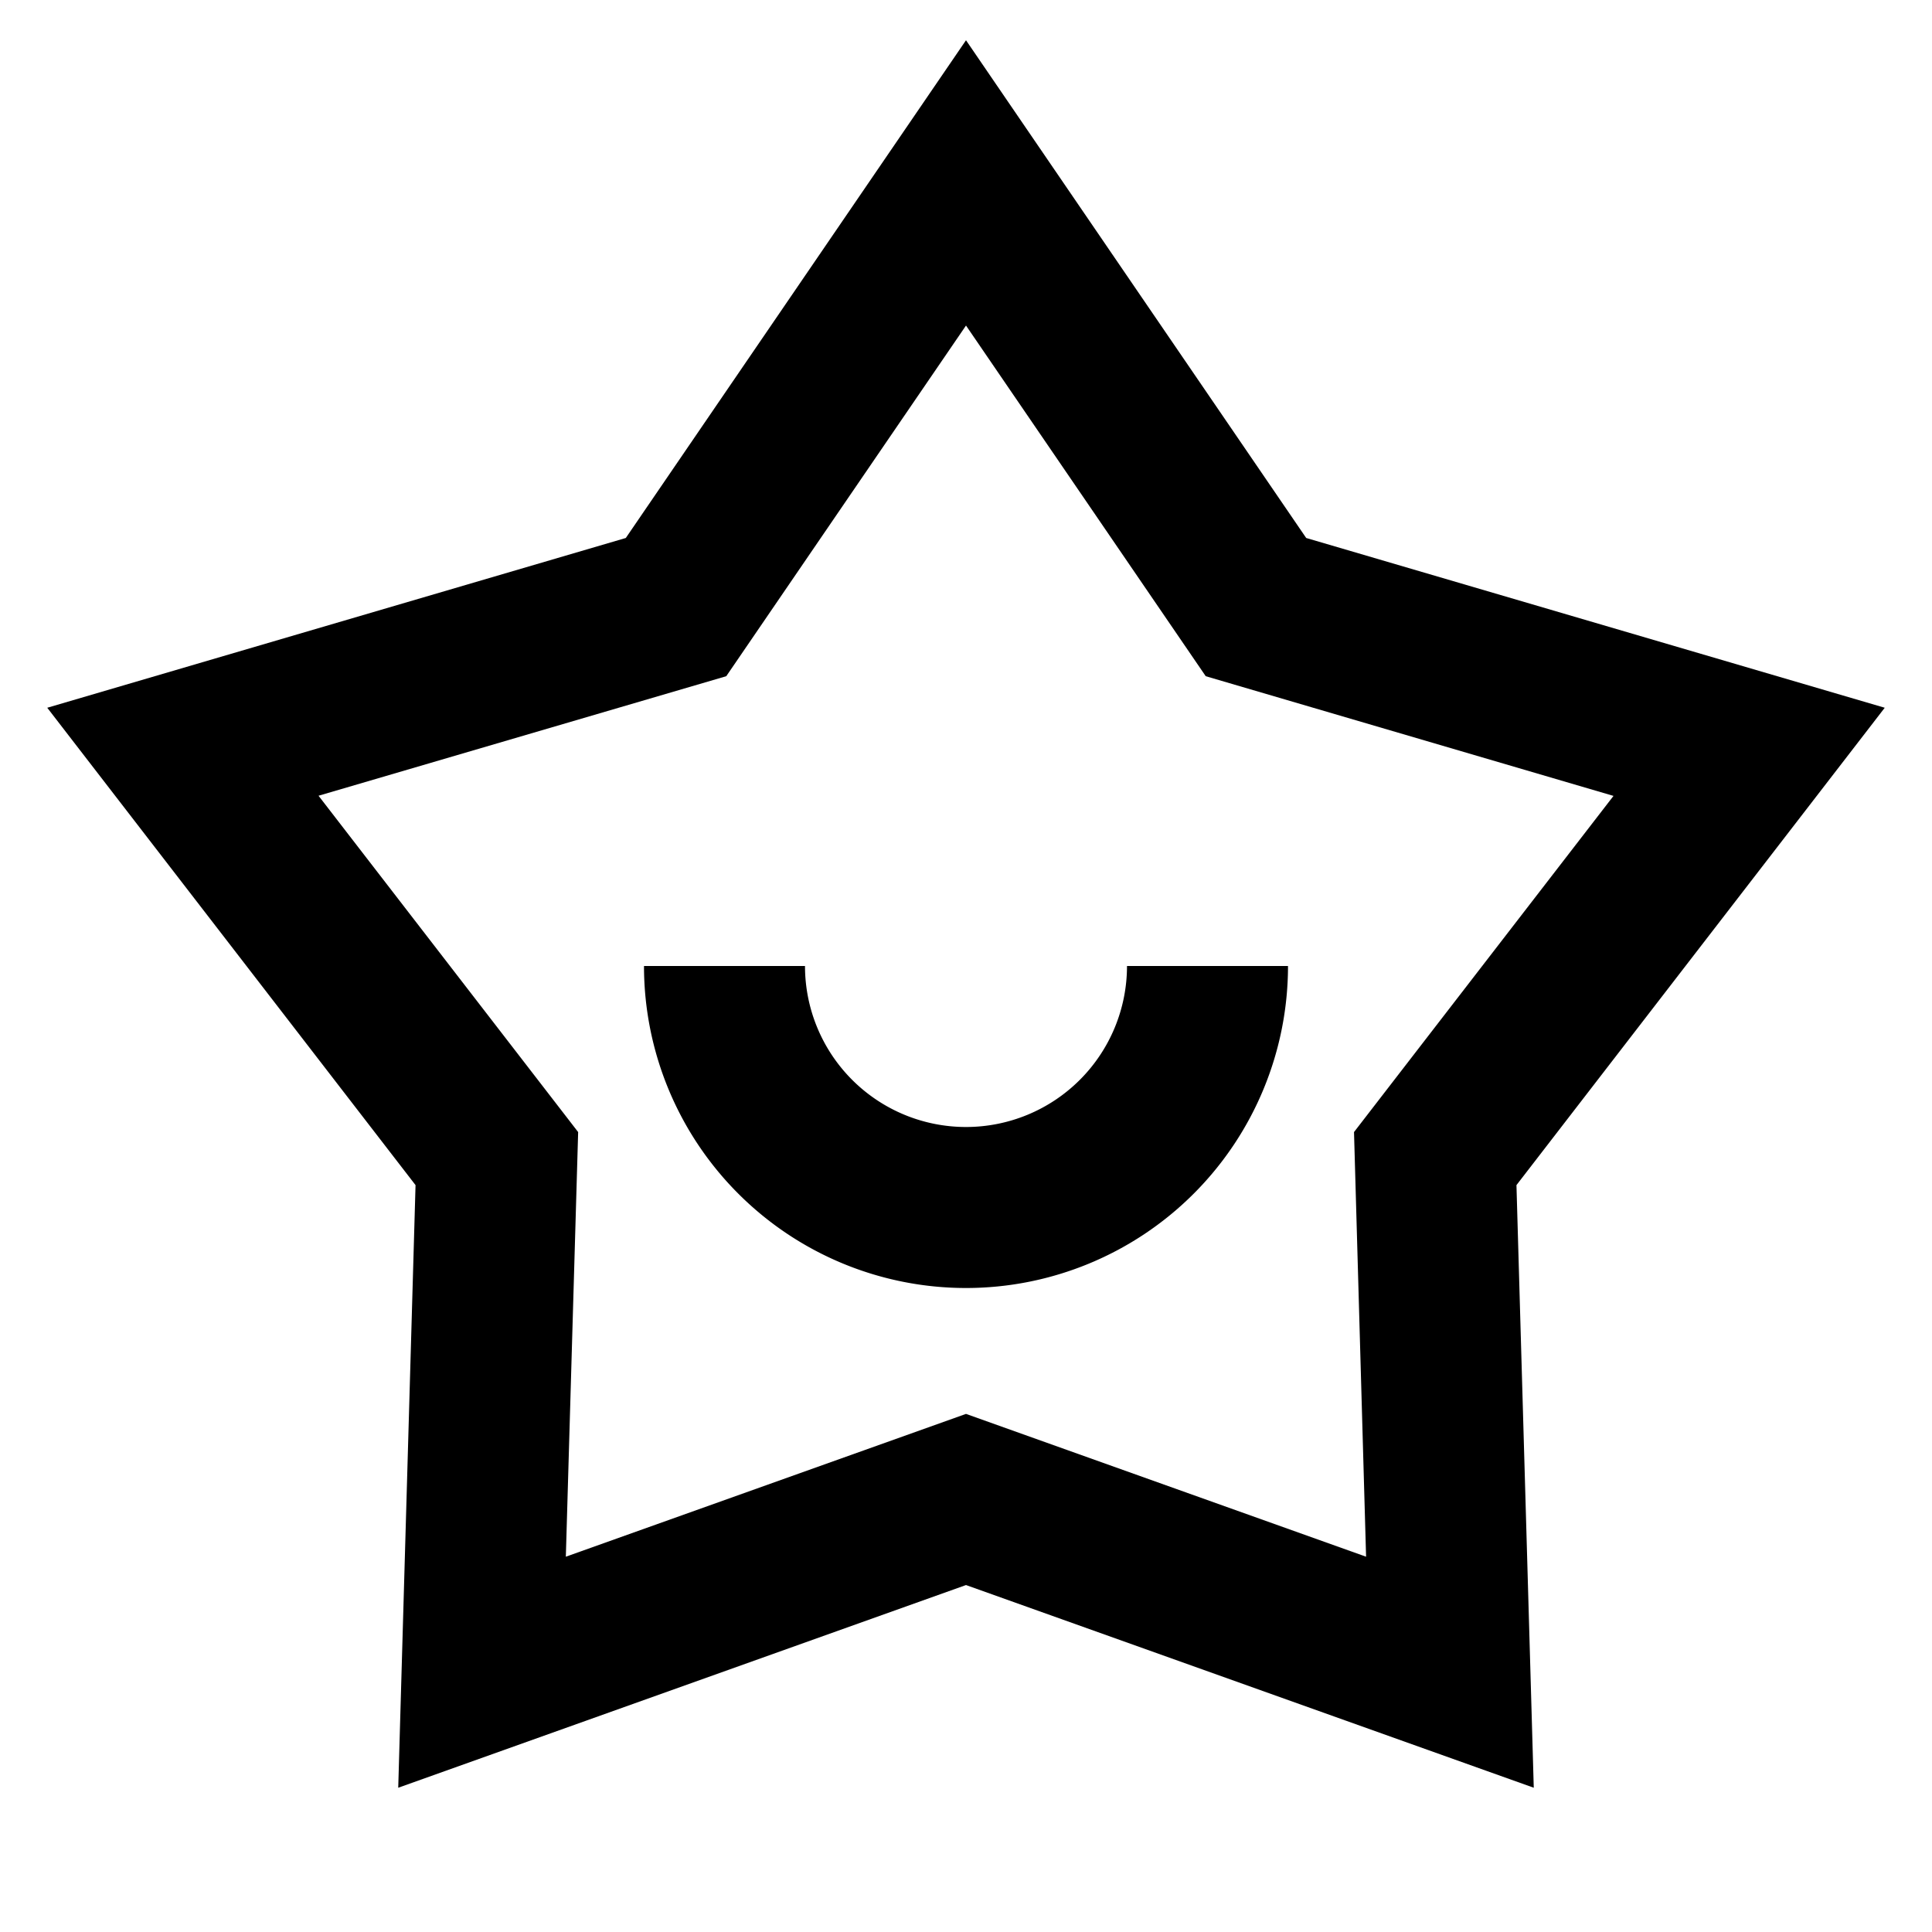
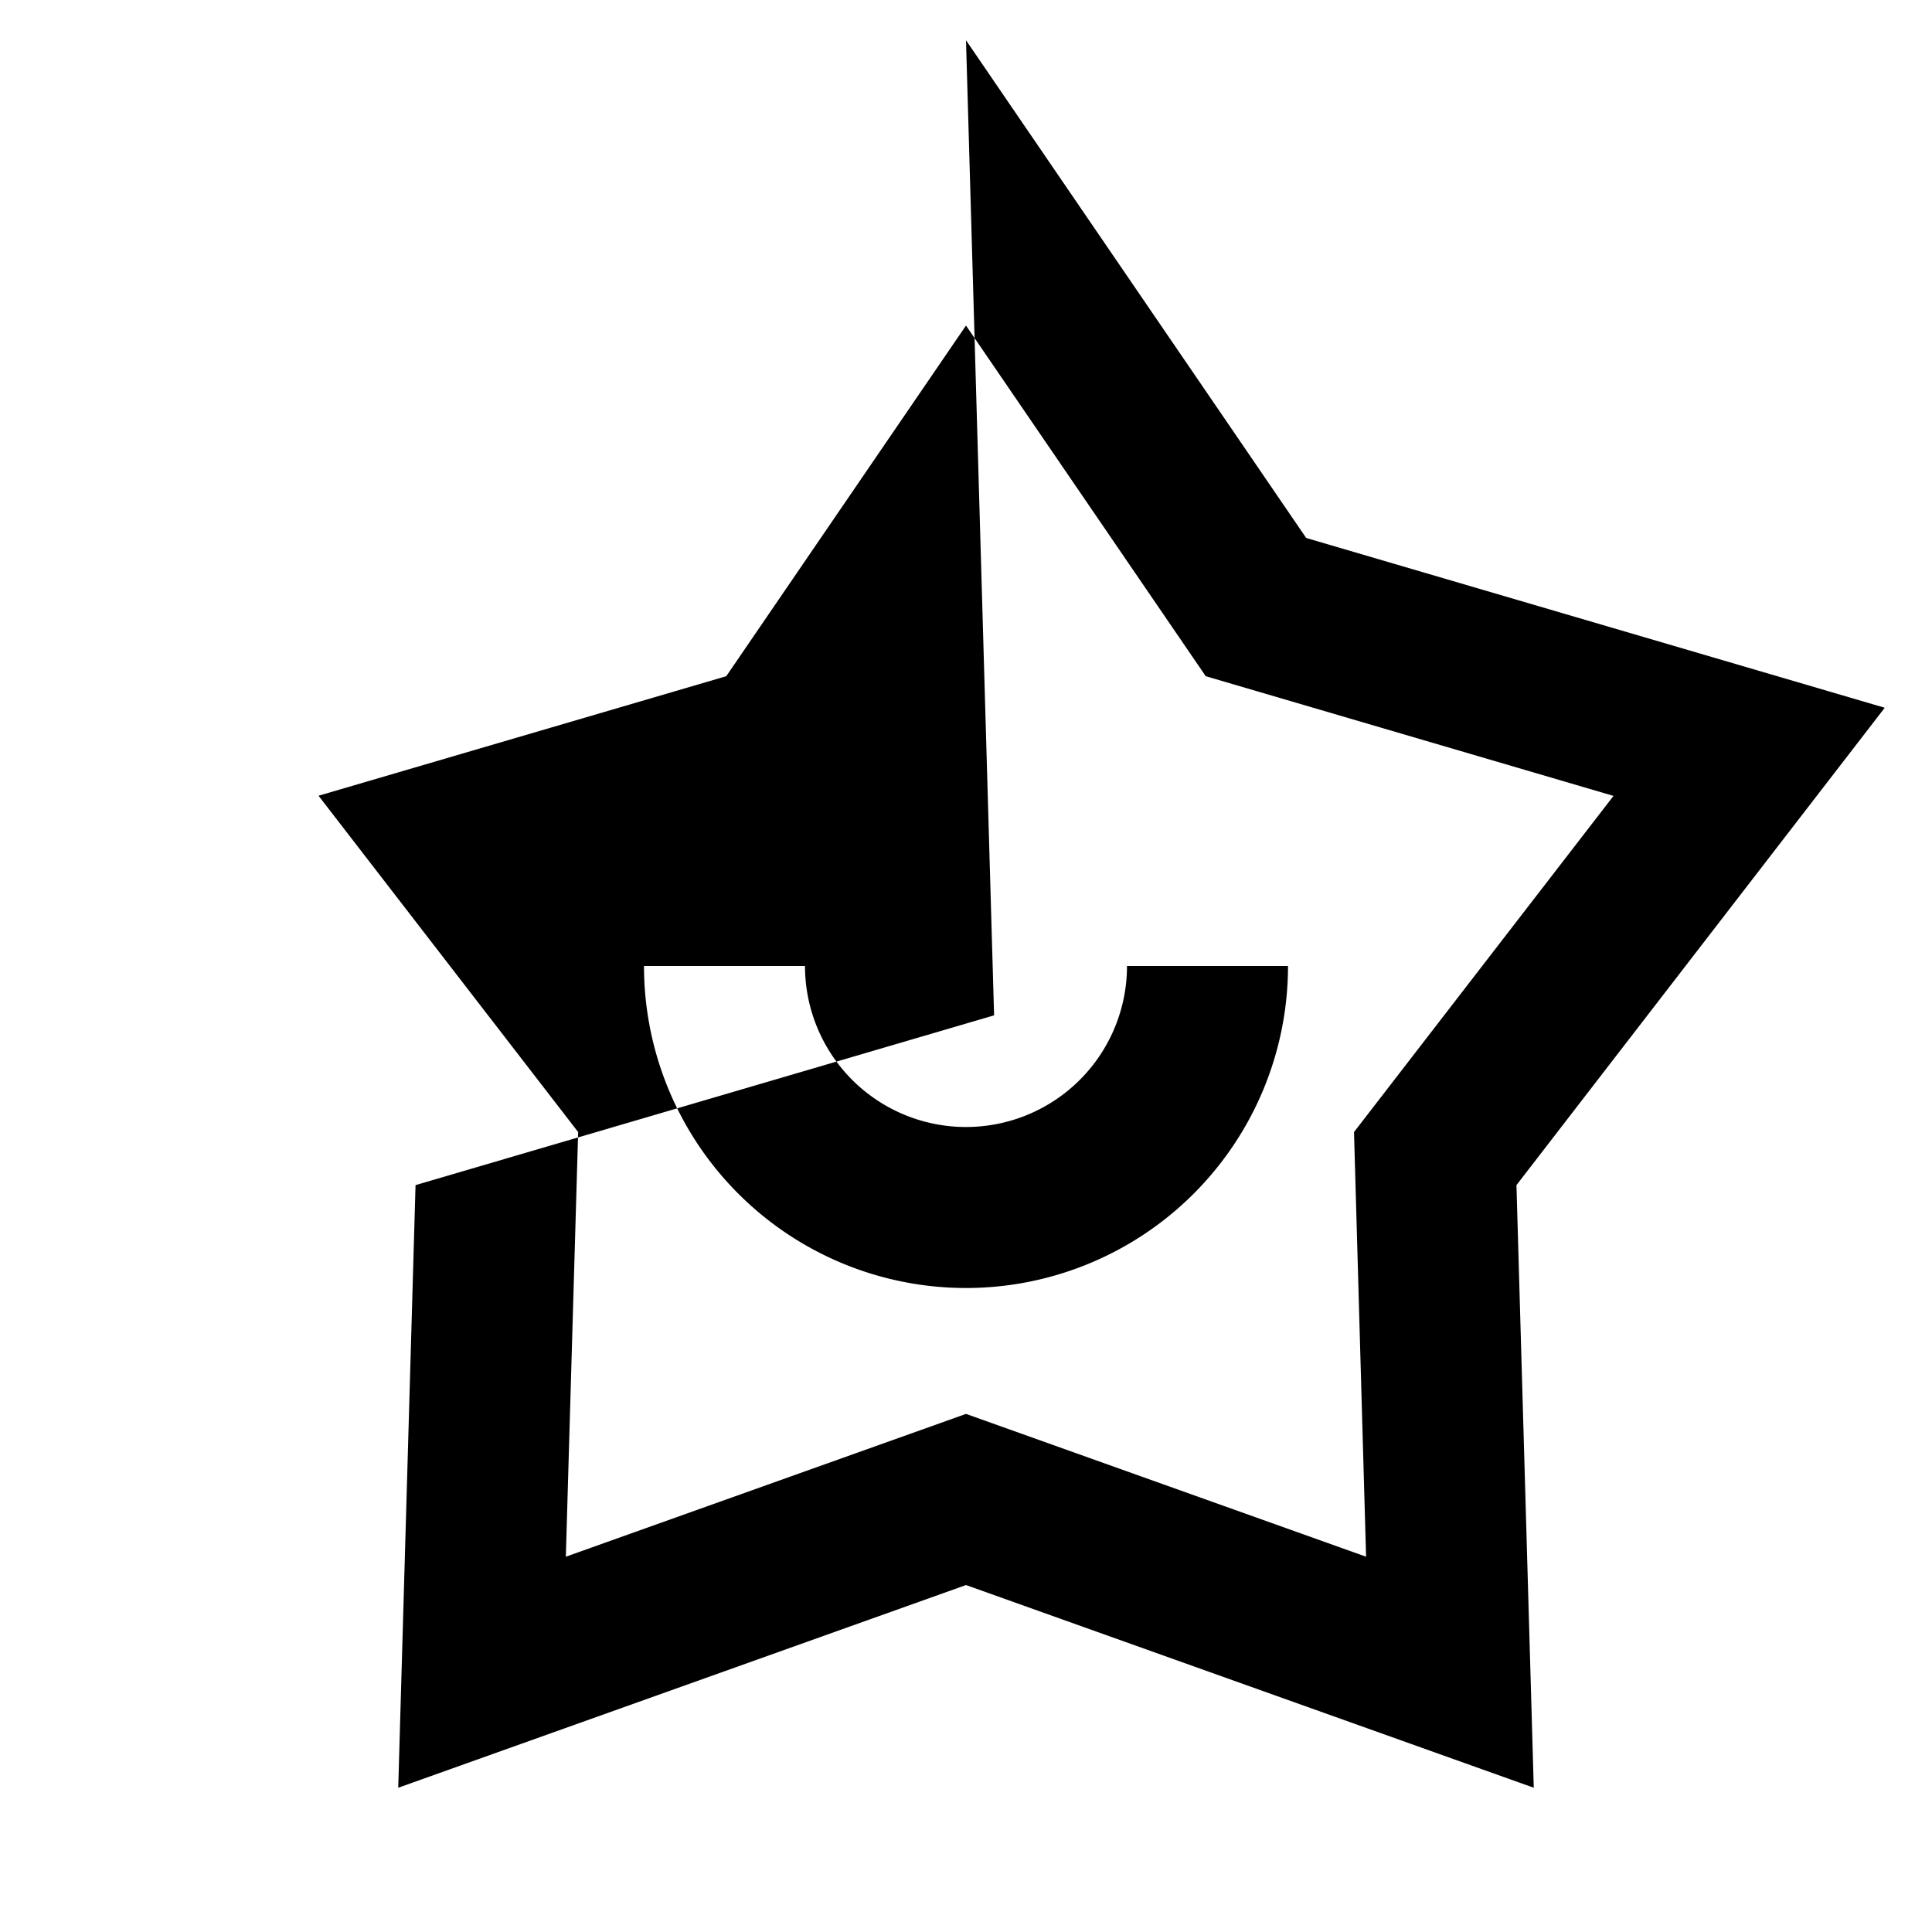
<svg xmlns="http://www.w3.org/2000/svg" id="Group_1016" data-name="Group 1016" width="48" height="48" viewBox="0 0 48 48">
-   <path id="Path_3166" data-name="Path 3166" d="M0,0H48V48H0Z" fill="none" />
-   <path id="Path_3167" data-name="Path 3167" d="M23.413.5l8.452,12.366,14.374,4.218-9.15,11.86.43,14.972L23.413,38.88,9.307,43.916l.43-14.972L.587,17.084l14.374-4.218Zm0,7.088L17.457,16.3l-10.13,2.97,6.45,8.356-.306,10.55,9.942-3.548,9.94,3.548-.3-10.55L39.5,19.274,29.369,16.3,23.413,7.588Zm-4,15.912a4,4,0,0,0,8,0h4a8,8,0,0,1-16,0Z" transform="translate(0.587 0.5)" />
+   <path id="Path_3167" data-name="Path 3167" d="M23.413.5l8.452,12.366,14.374,4.218-9.15,11.86.43,14.972L23.413,38.88,9.307,43.916l.43-14.972l14.374-4.218Zm0,7.088L17.457,16.3l-10.13,2.97,6.45,8.356-.306,10.55,9.942-3.548,9.94,3.548-.3-10.55L39.5,19.274,29.369,16.3,23.413,7.588Zm-4,15.912a4,4,0,0,0,8,0h4a8,8,0,0,1-16,0Z" transform="translate(0.587 0.5)" />
</svg>